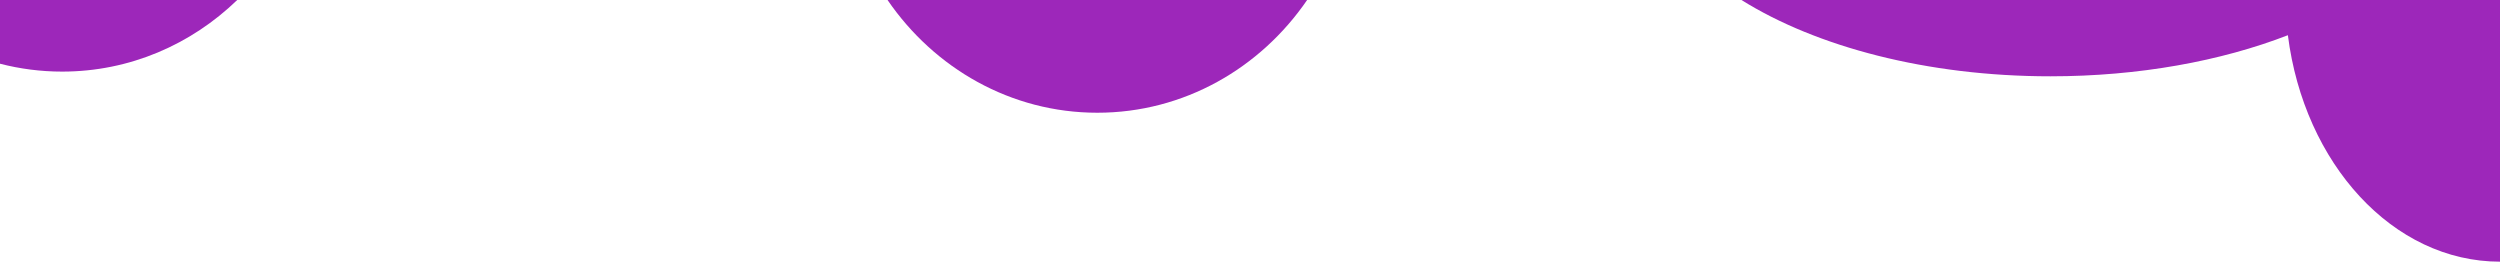
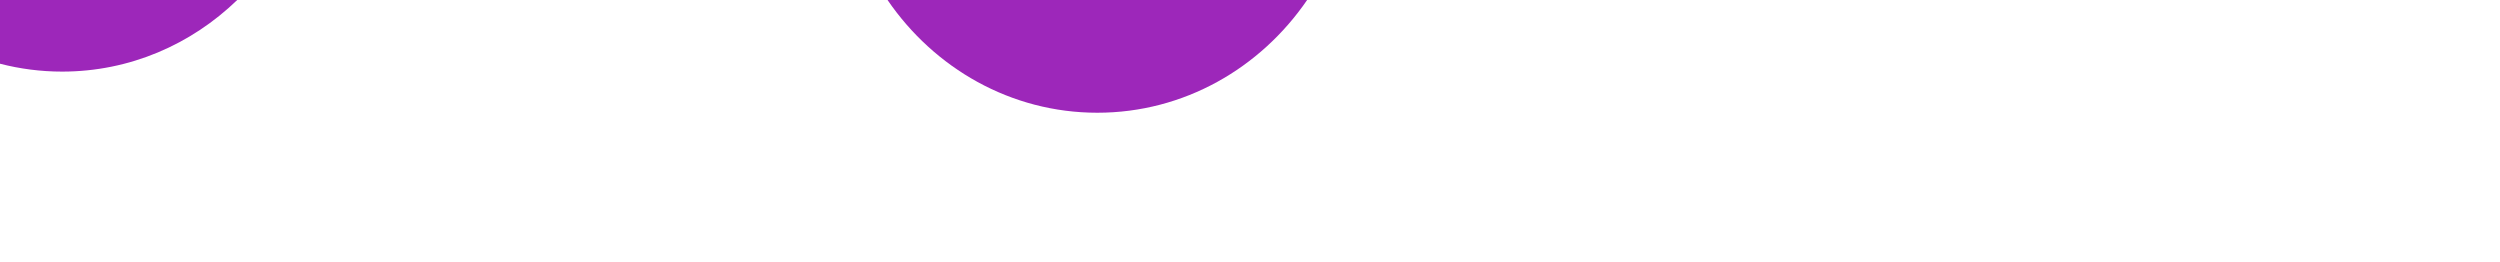
<svg xmlns="http://www.w3.org/2000/svg" id="Laag_1" viewBox="0 0 1200 125.602">
  <path d="M113.869,0c-22.061,21.326-51.584,34.369-84.032,34.369-10.289,0-20.281-1.319-29.838-3.79V0h113.869Z" fill="#9d27ba" />
  <path d="M627.421,0c-22.43,32.756-59.174,54.111-100.701,54.111S448.448,32.756,426.018,0h201.402Z" fill="#9d27ba" />
-   <path d="M1200,125.602c-51.41,0-94.026-47.098-101.818-108.699-32.106,12.413-71.461,19.724-113.988,19.724-59.274,0-112.393-14.199-148.294-36.628h364.101v125.602Z" fill="#9d27ba" />
</svg>